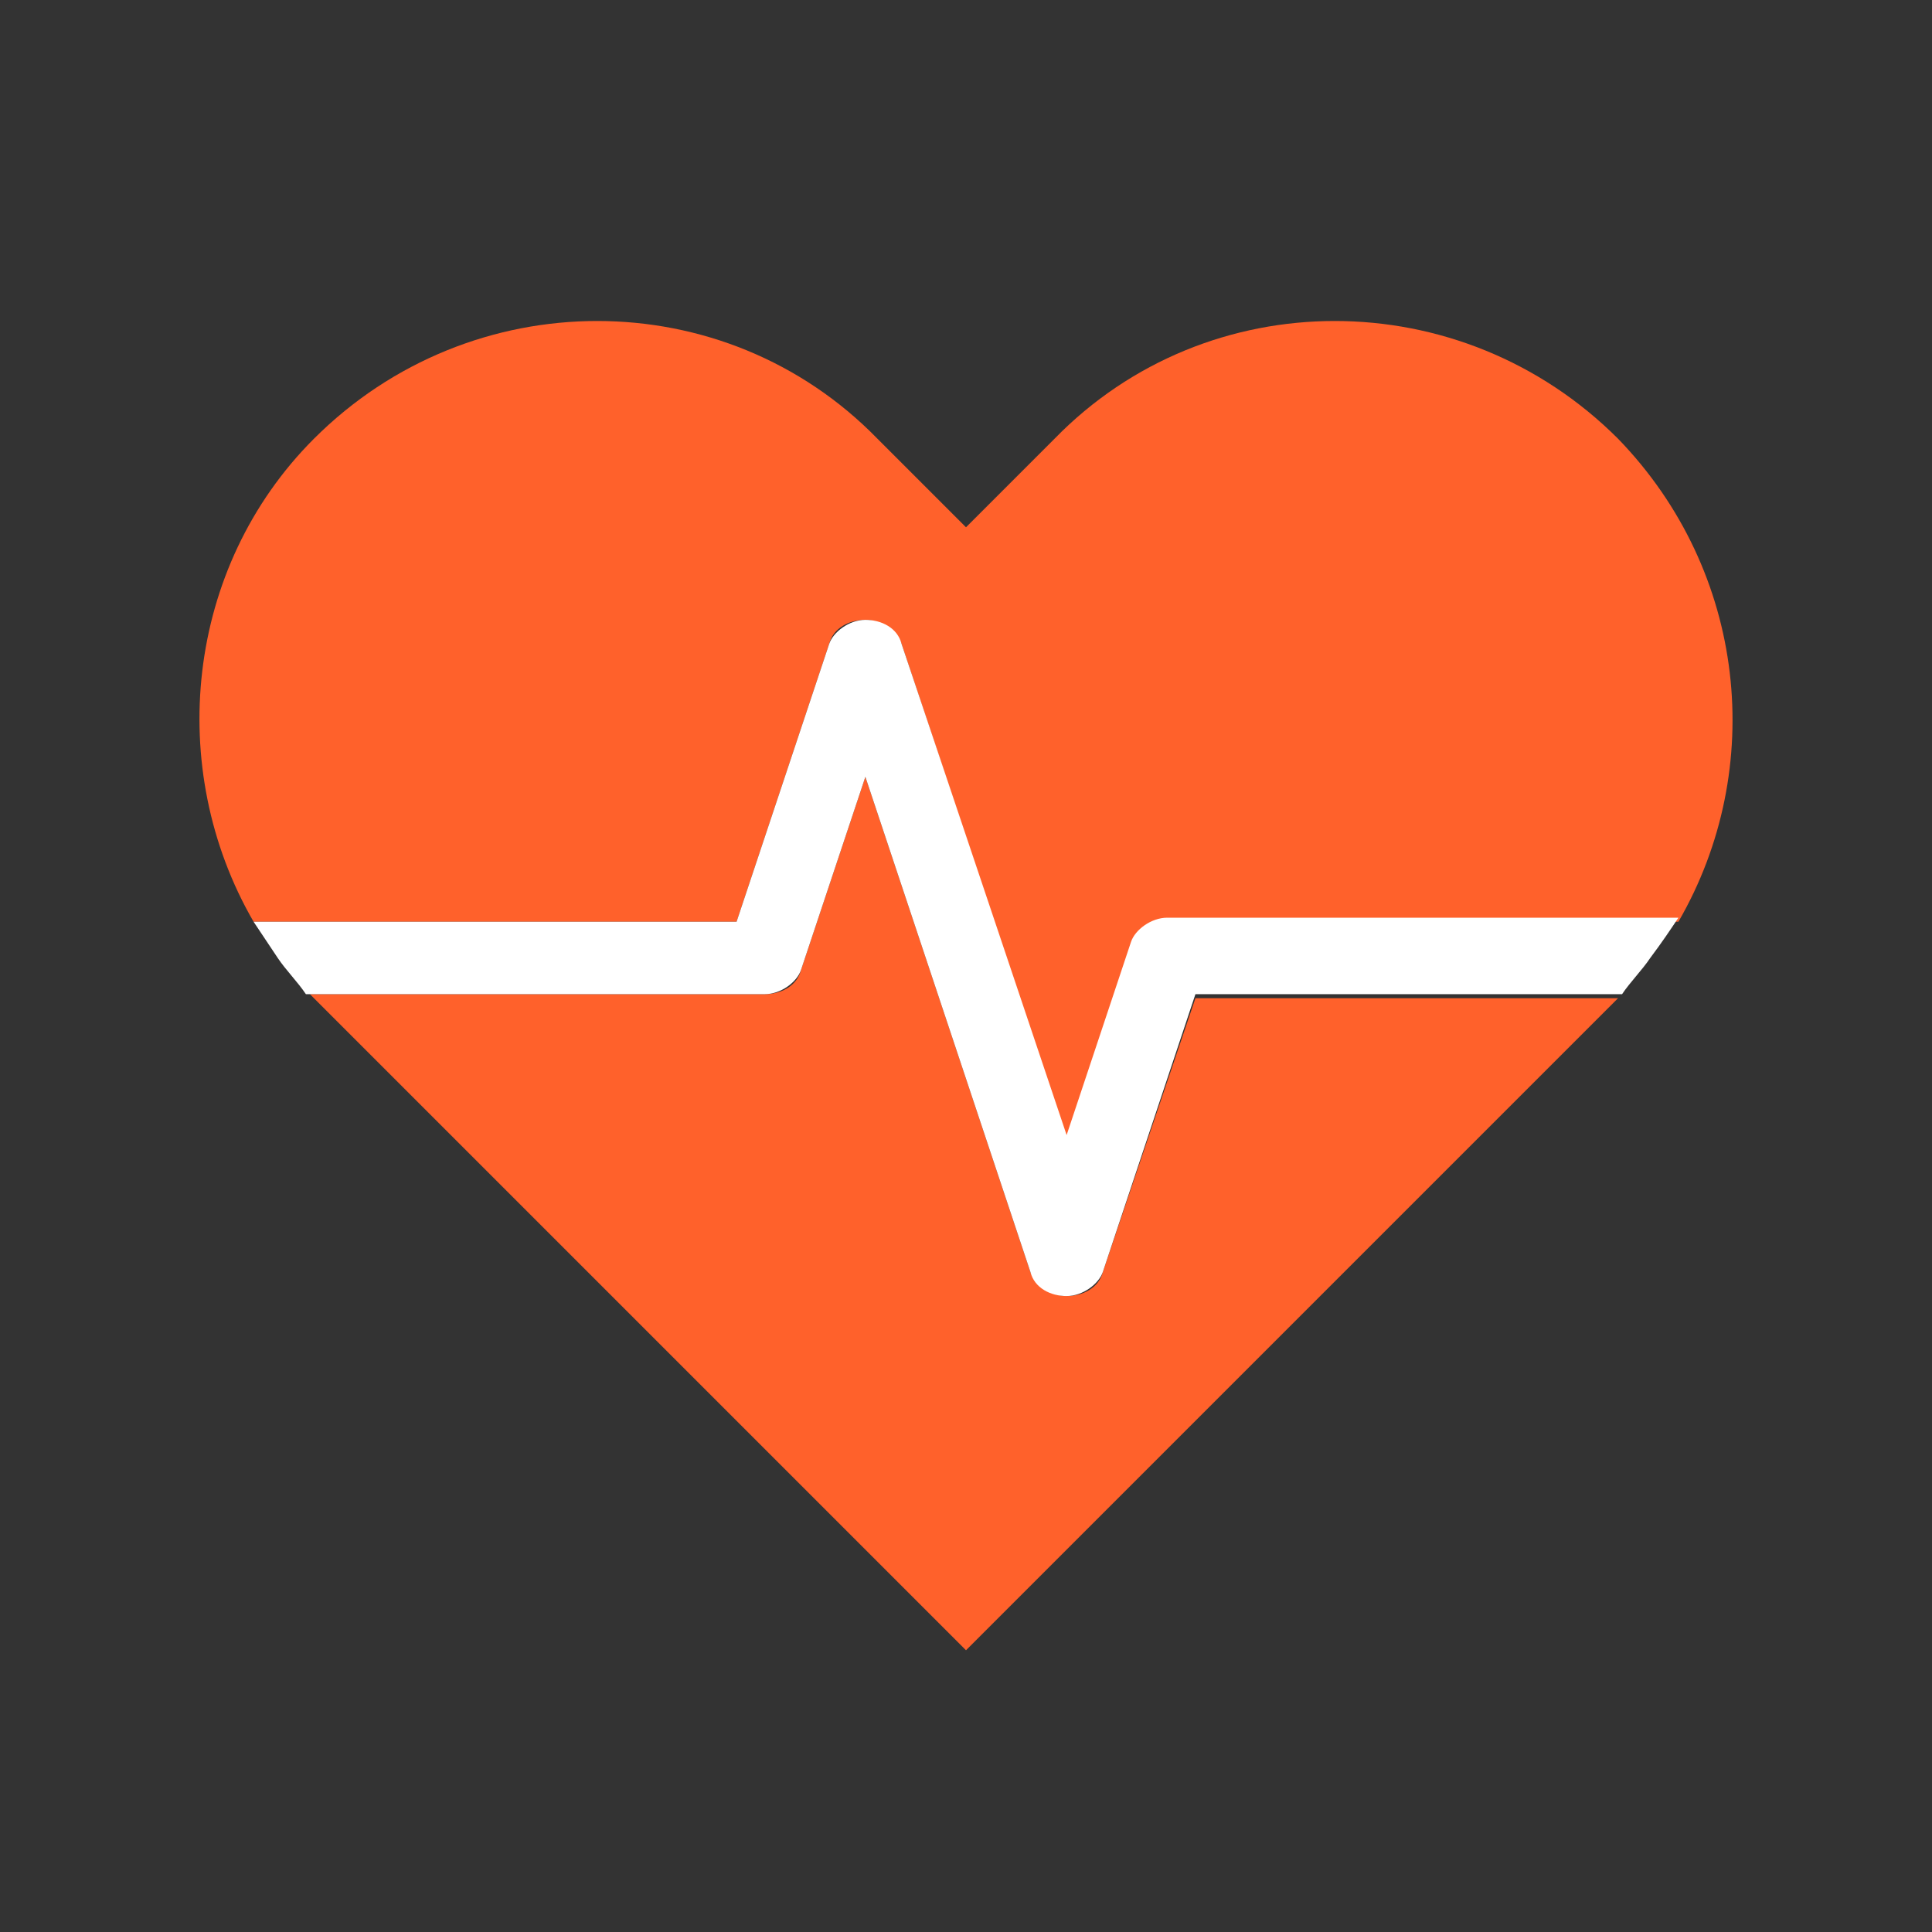
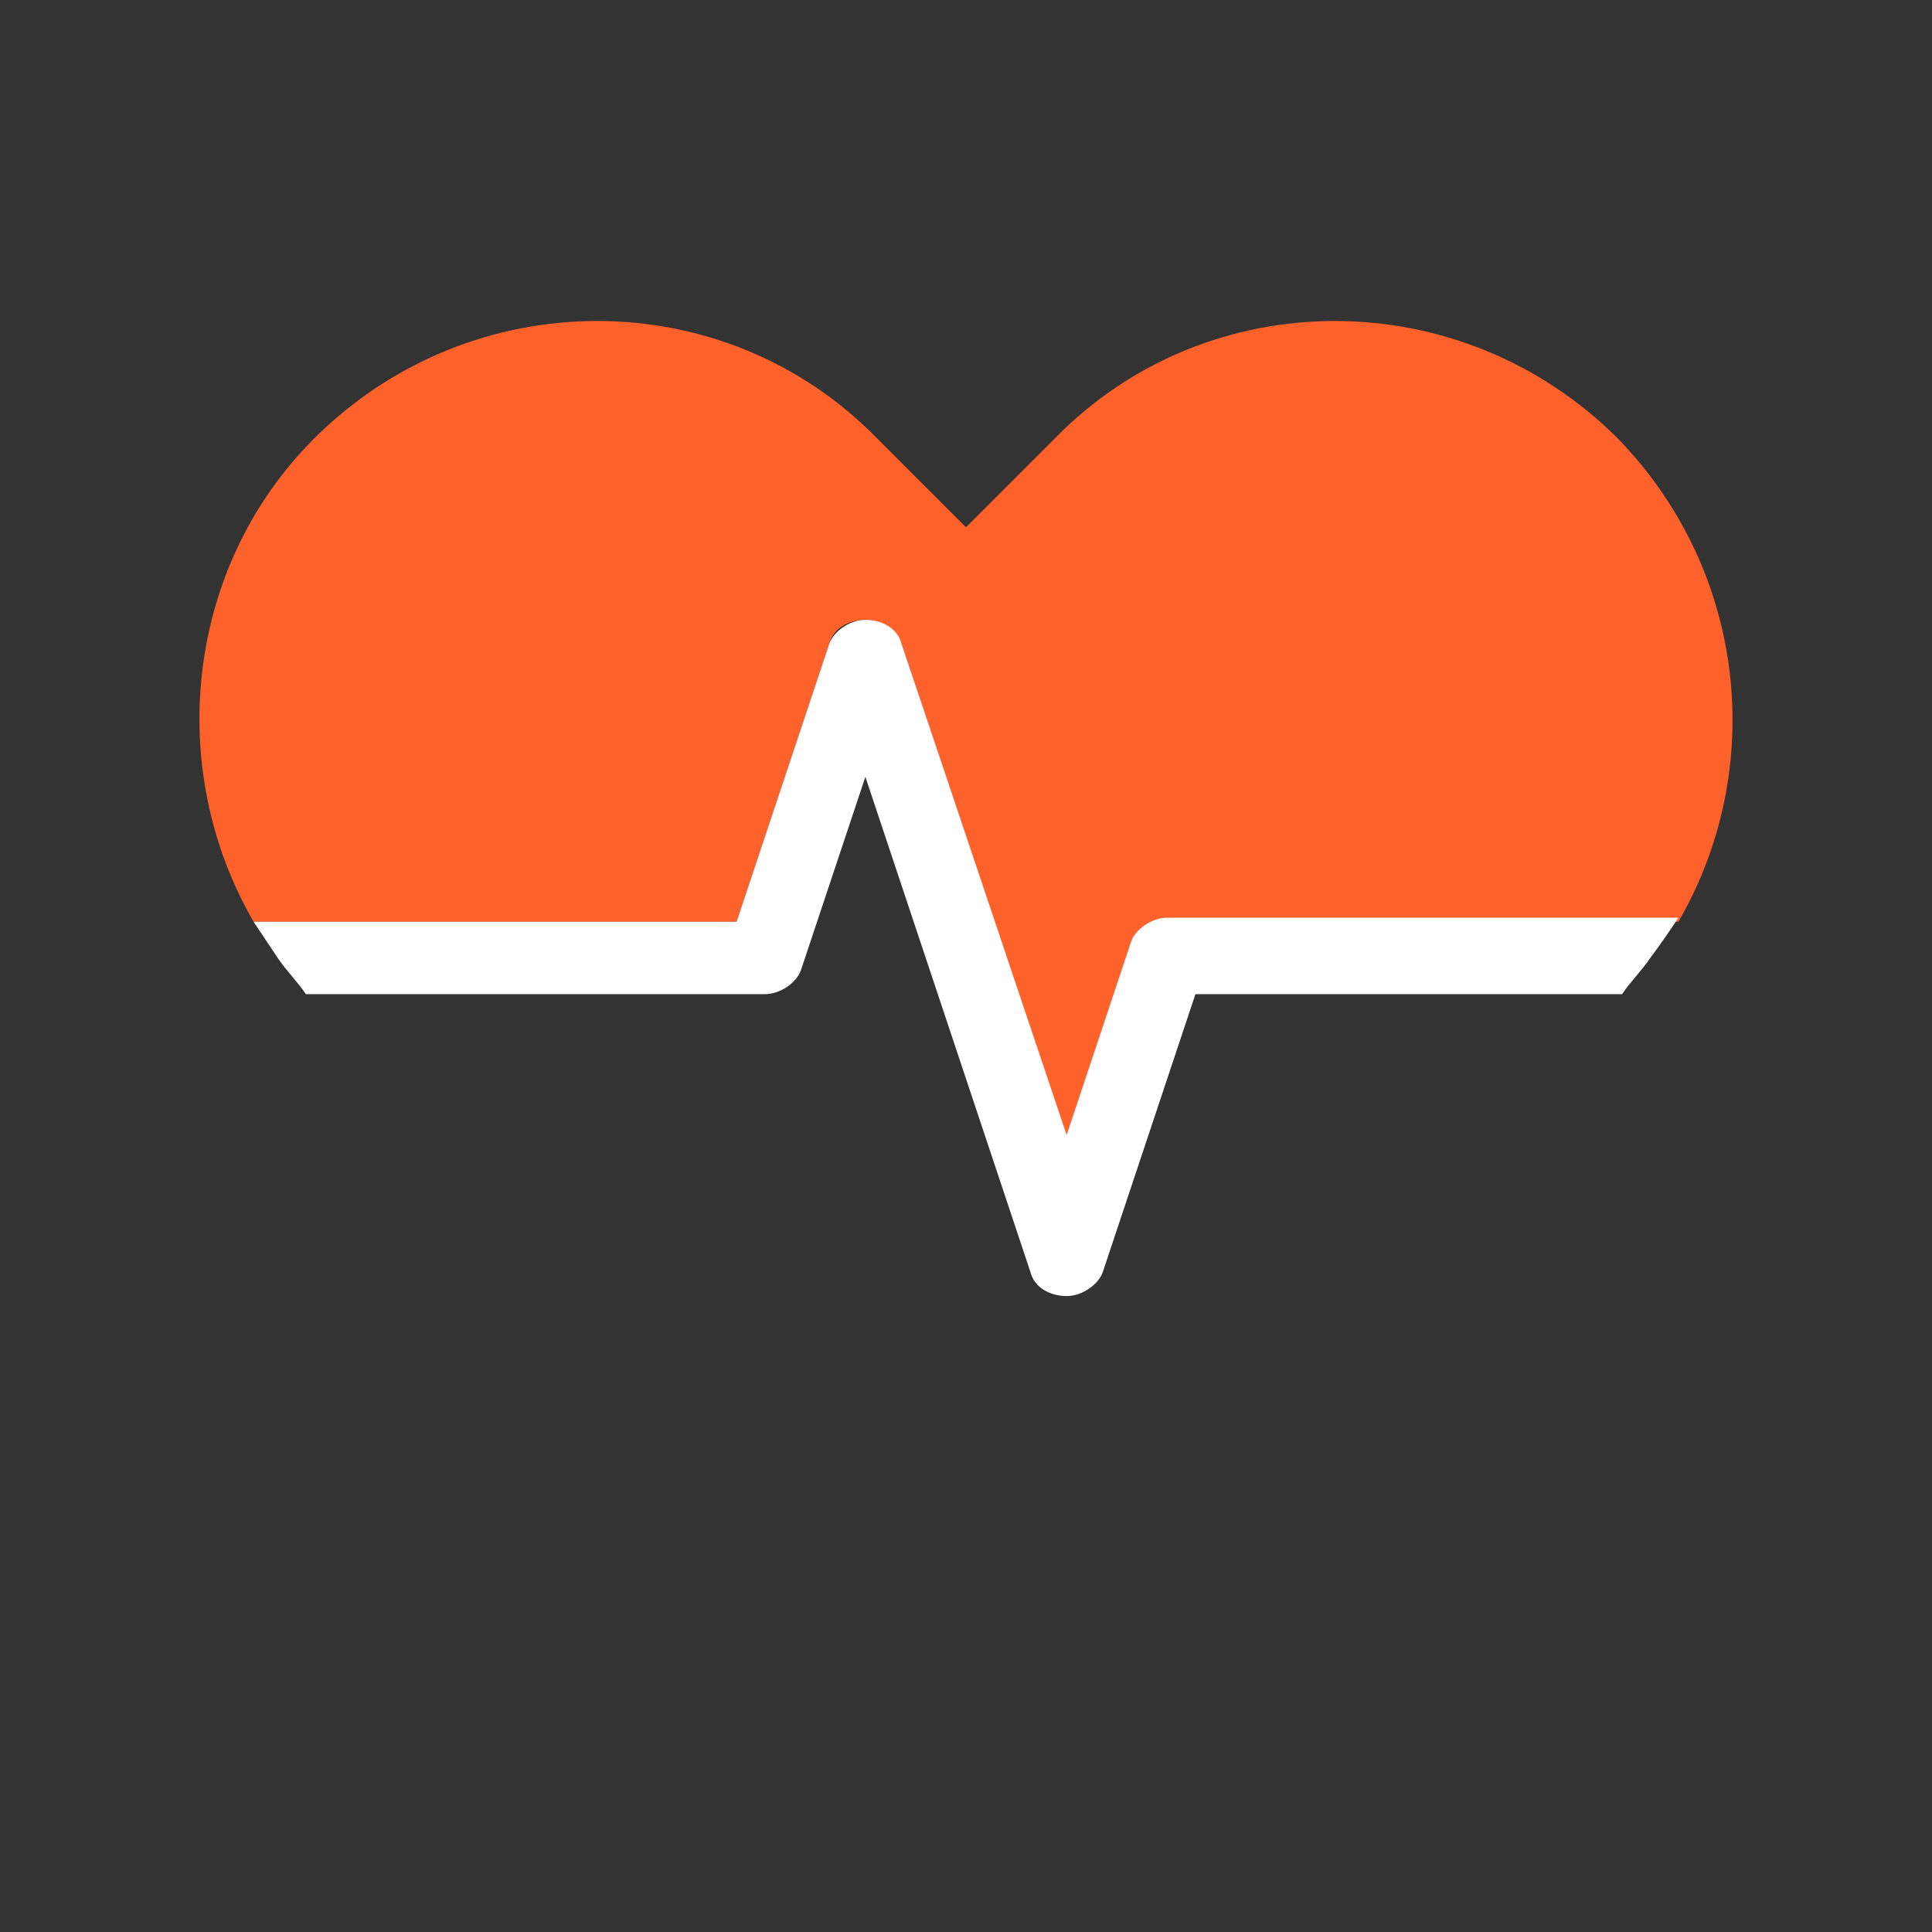
<svg xmlns="http://www.w3.org/2000/svg" version="1.1" id="Layer_1" x="0px" y="0px" viewBox="0 0 48 48" style="enable-background:new 0 0 48 48;" xml:space="preserve">
  <rect x="0" y="0" width="48" height="48" fill="#333333" stroke="none" />
  <style type="text/css">
	.st0{fill:#FF612B;}
	.st1{fill:#FFFFFF;}
</style>
  <g>
    <g>
-       <path class="st0" d="M27.4,31.6c-0.1,0.4-0.5,0.6-0.9,0.6s-0.8-0.3-0.9-0.6l-4.1-12.3l-1.6,4.8c-0.1,0.4-0.5,0.6-0.9,0.6H7.7    c0,0,0.1,0.1,0.1,0.1L24,41l0,0l0,0l16.1-16.1c0,0,0.1-0.1,0.1-0.1H29.7L27.4,31.6z" />
-     </g>
+       </g>
    <g>
      <path class="st0" d="M20.6,16c0.1-0.4,0.5-0.6,0.9-0.6s0.8,0.3,0.9,0.6l4.1,12.3l1.6-4.8c0.1-0.4,0.5-0.6,0.9-0.6h12.7    c2.2-3.8,1.7-8.7-1.5-12C36.3,7,30,7,26.2,10.9L24,13.1l-2.2-2.2C18,7,11.7,7,7.8,10.9c-3.2,3.2-3.7,8.2-1.5,12h12L20.6,16z" />
    </g>
    <g>
-       <path class="st1" d="M41,23.8C41,23.8,41,23.8,41,23.8c0.3-0.4,0.5-0.7,0.7-1c0,0,0,0,0,0h0H29c-0.4,0-0.8,0.3-0.9,0.6l-1.6,4.8    L22.4,16c-0.1-0.4-0.5-0.6-0.9-0.6s-0.8,0.3-0.9,0.6l-2.3,6.9h-12c0,0,0,0,0,0c0,0,0,0,0,0c0,0,0,0,0,0c0.2,0.3,0.4,0.6,0.6,0.9    c0,0,0,0,0,0c0.2,0.3,0.5,0.6,0.7,0.9c0,0,0,0,0,0h0H19c0.4,0,0.8-0.3,0.9-0.6l1.6-4.8l4.1,12.3c0.1,0.4,0.5,0.6,0.9,0.6    s0.8-0.3,0.9-0.6l2.3-6.9h10.6h0c0,0,0,0,0,0C40.5,24.4,40.8,24.1,41,23.8z" />
+       <path class="st1" d="M41,23.8C41,23.8,41,23.8,41,23.8c0.3-0.4,0.5-0.7,0.7-1c0,0,0,0,0,0H29c-0.4,0-0.8,0.3-0.9,0.6l-1.6,4.8    L22.4,16c-0.1-0.4-0.5-0.6-0.9-0.6s-0.8,0.3-0.9,0.6l-2.3,6.9h-12c0,0,0,0,0,0c0,0,0,0,0,0c0,0,0,0,0,0c0.2,0.3,0.4,0.6,0.6,0.9    c0,0,0,0,0,0c0.2,0.3,0.5,0.6,0.7,0.9c0,0,0,0,0,0h0H19c0.4,0,0.8-0.3,0.9-0.6l1.6-4.8l4.1,12.3c0.1,0.4,0.5,0.6,0.9,0.6    s0.8-0.3,0.9-0.6l2.3-6.9h10.6h0c0,0,0,0,0,0C40.5,24.4,40.8,24.1,41,23.8z" />
    </g>
  </g>
</svg>